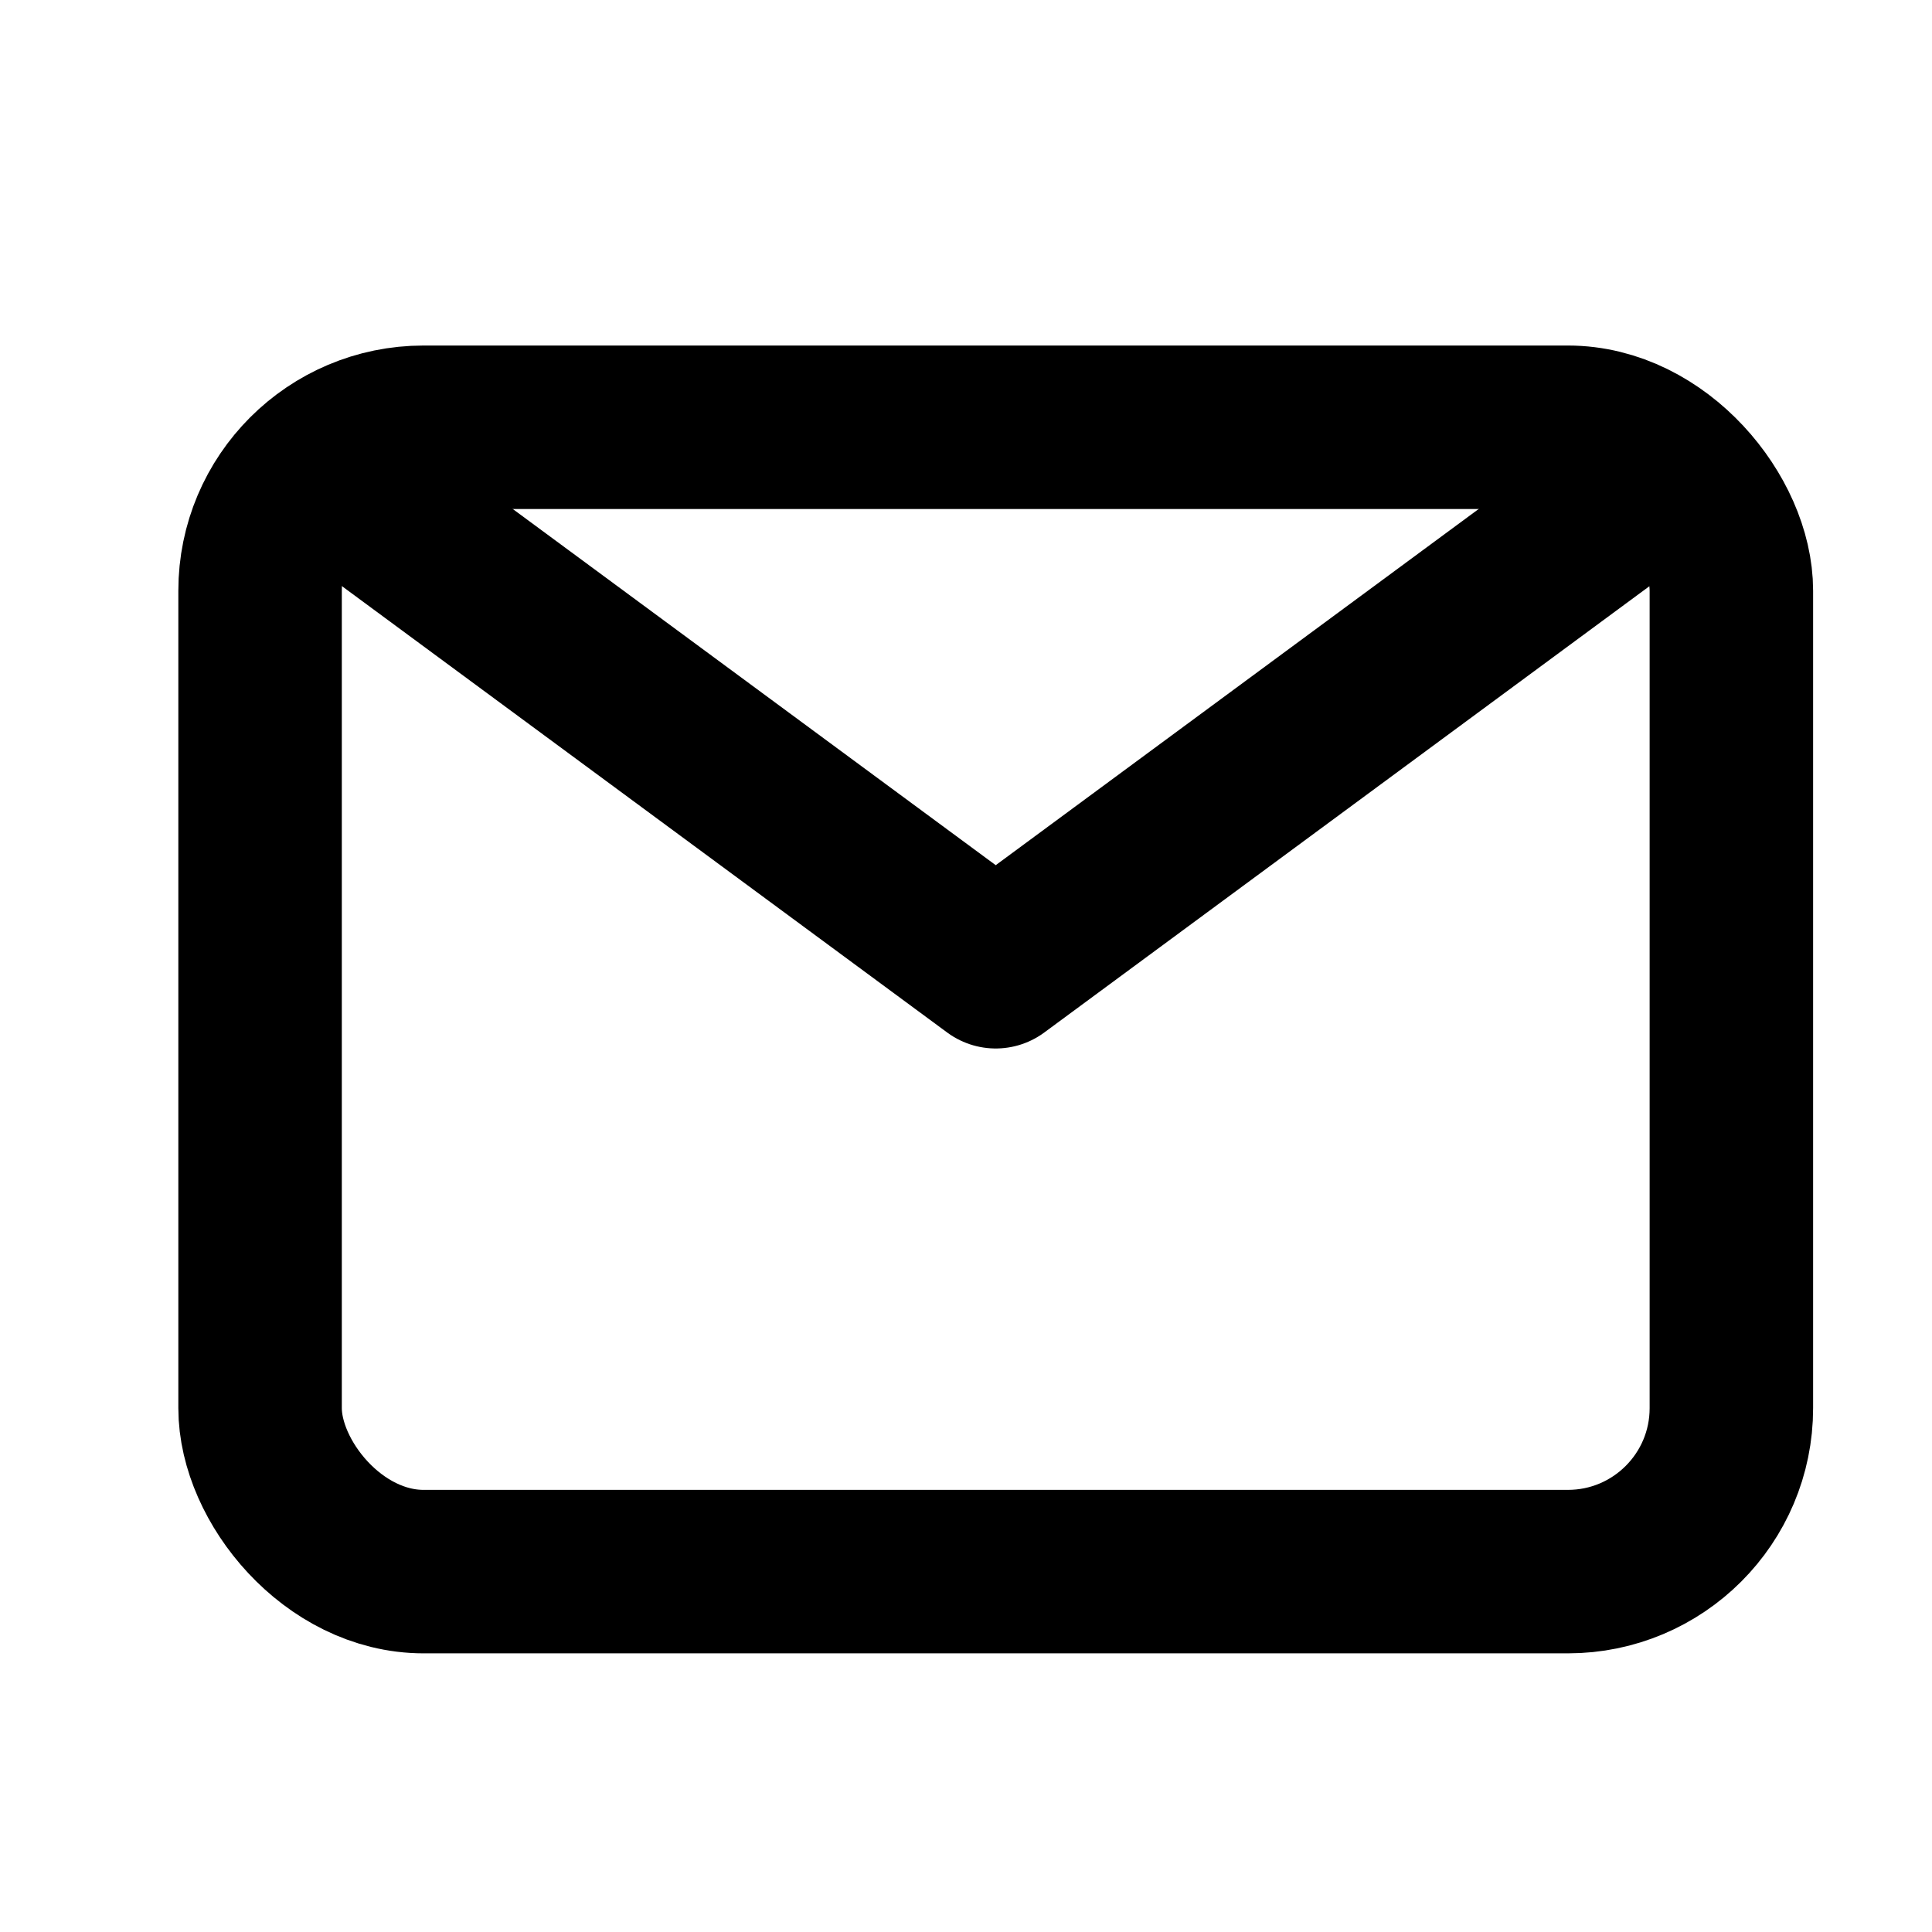
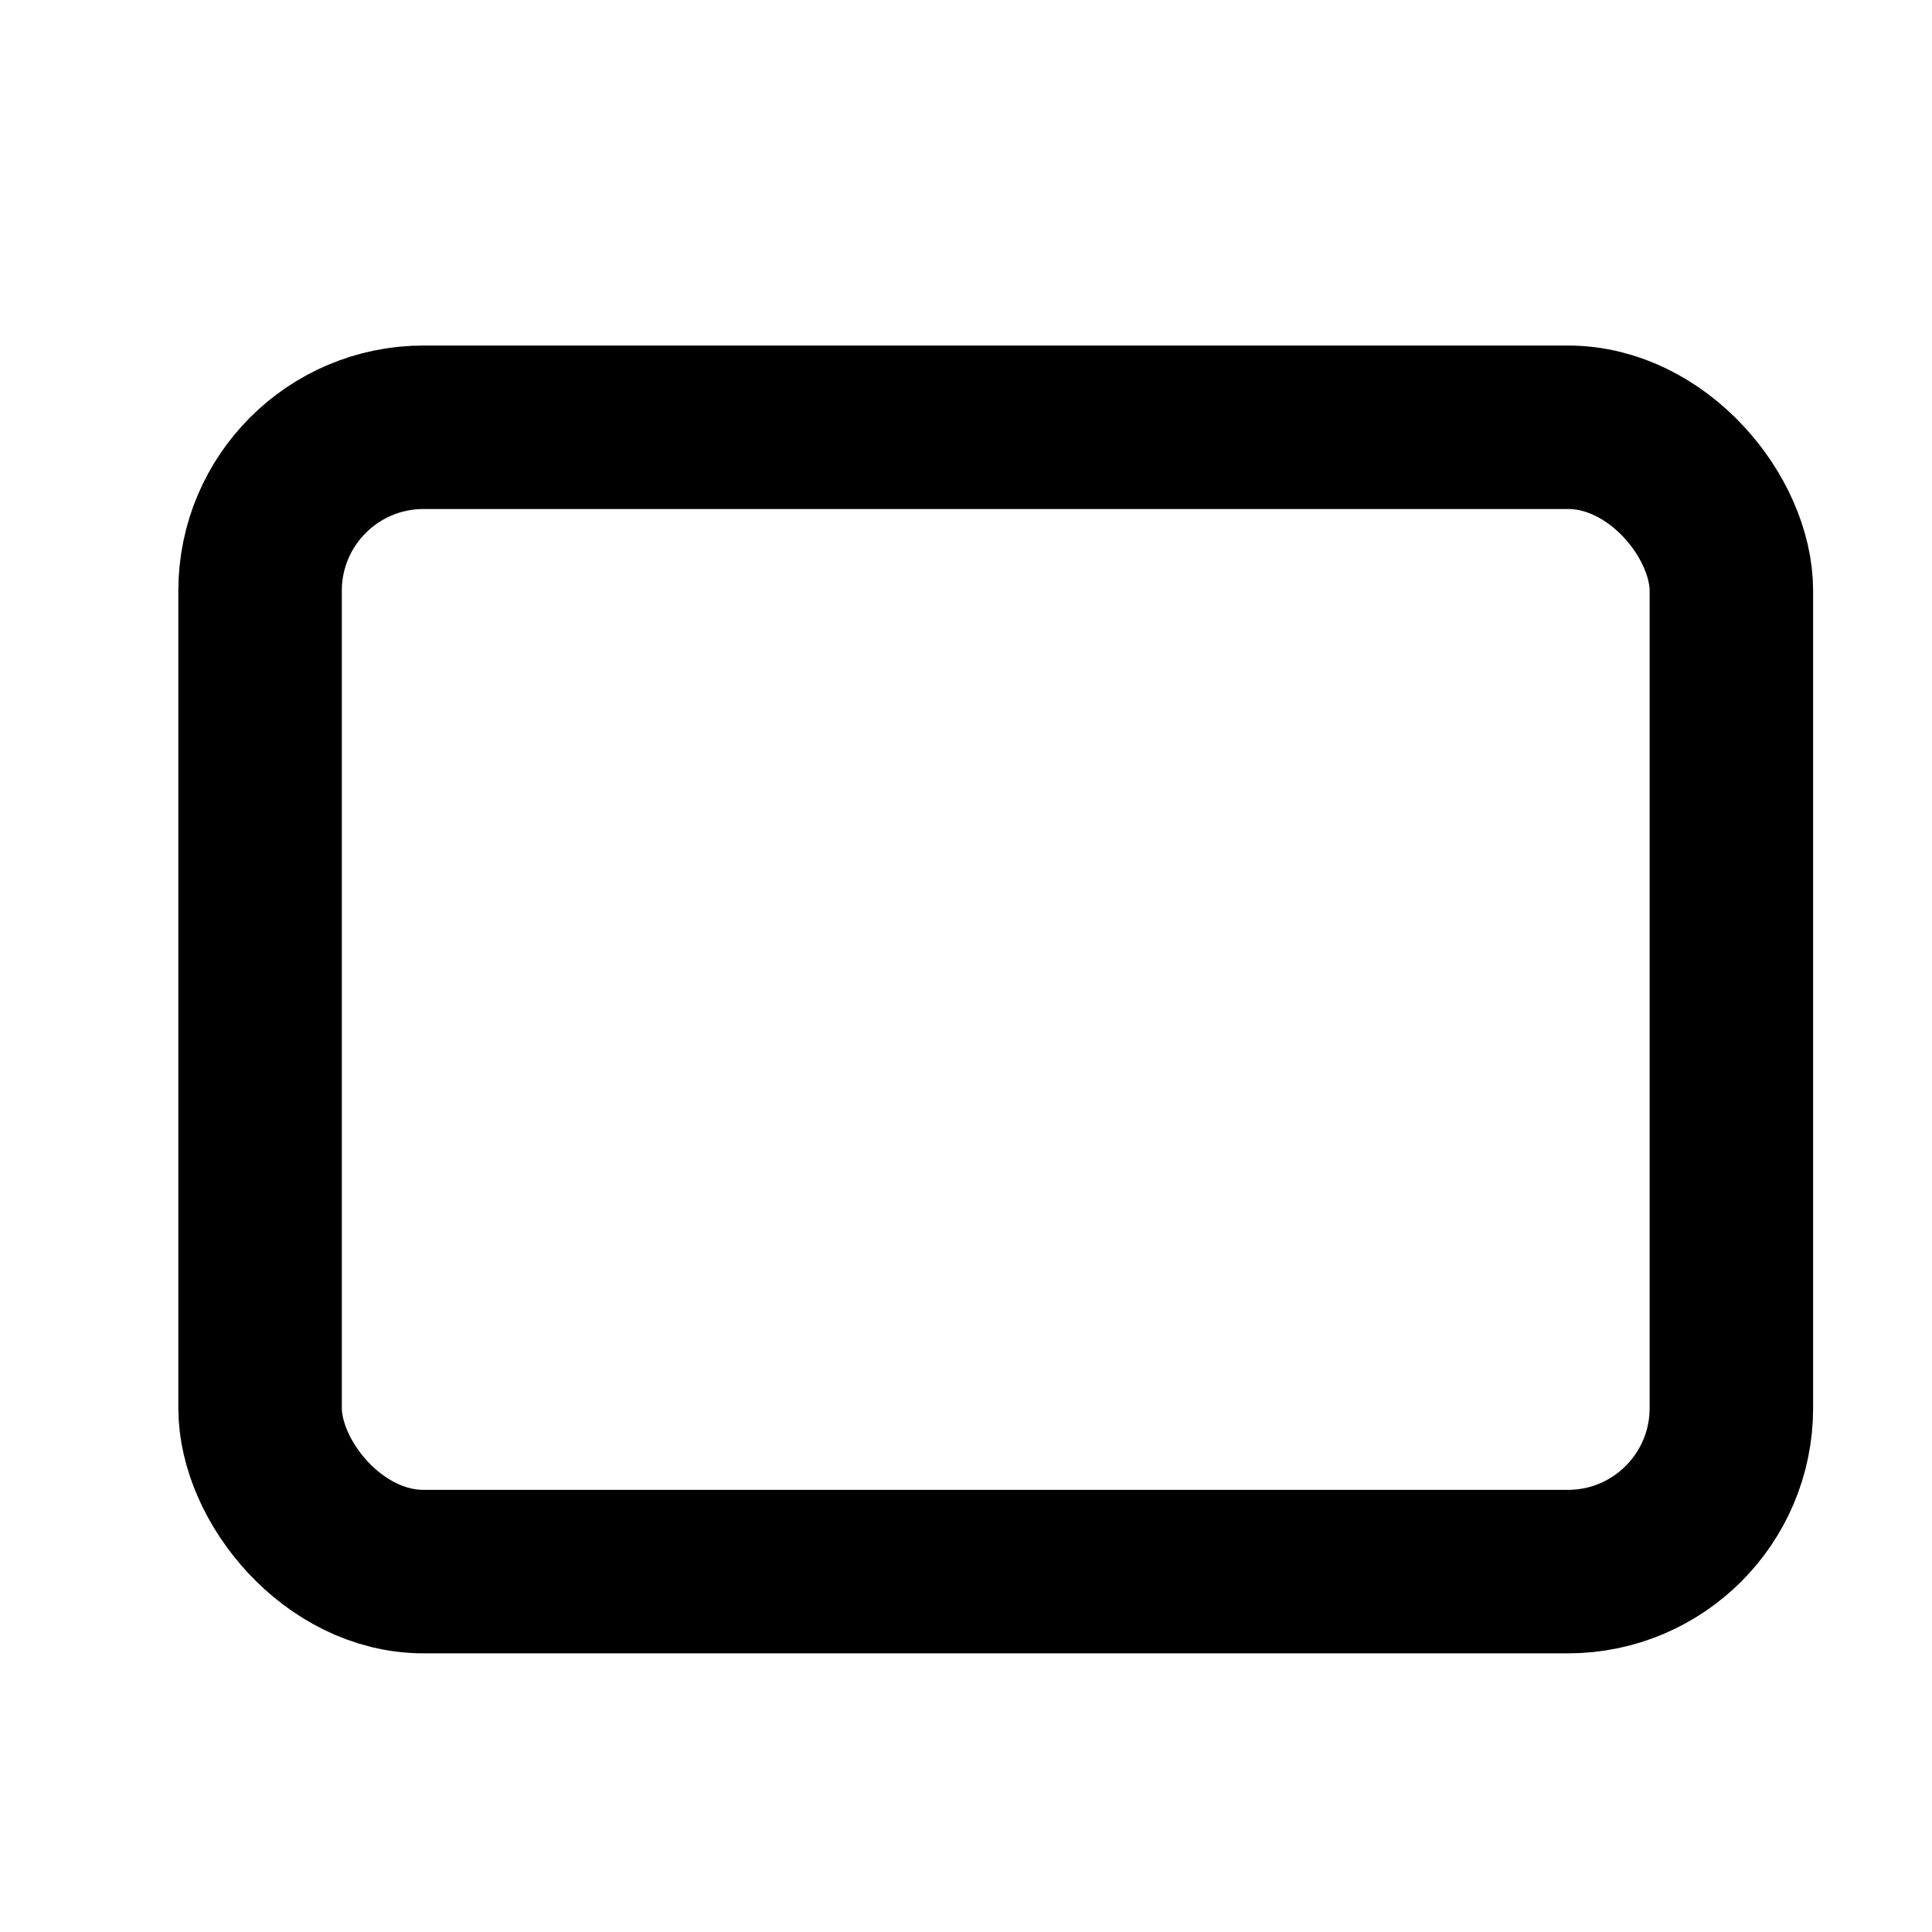
<svg xmlns="http://www.w3.org/2000/svg" viewBox="-1 -1 26 26" fill="#000000">
  <g id="SVGRepo_bgCarrier" stroke-width="0" />
  <g id="SVGRepo_tracerCarrier" stroke-linecap="round" stroke-linejoin="round" />
  <g id="SVGRepo_iconCarrier" transform="translate(-0.8, -2.4) scale(1.1)">
    <title />
    <g id="Complete">
      <g id="mail">
        <g>
-           <polyline fill="none" points="4 7.2 12 13.1 20 7.2" stroke="#000000" stroke-linecap="round" stroke-linejoin="round" stroke-width="2" />
          <rect fill="none" height="14" rx="2" ry="2" stroke="#000000" stroke-linecap="round" stroke-linejoin="round" stroke-width="2" width="18" x="3" y="6.5" />
        </g>
      </g>
    </g>
  </g>
</svg>